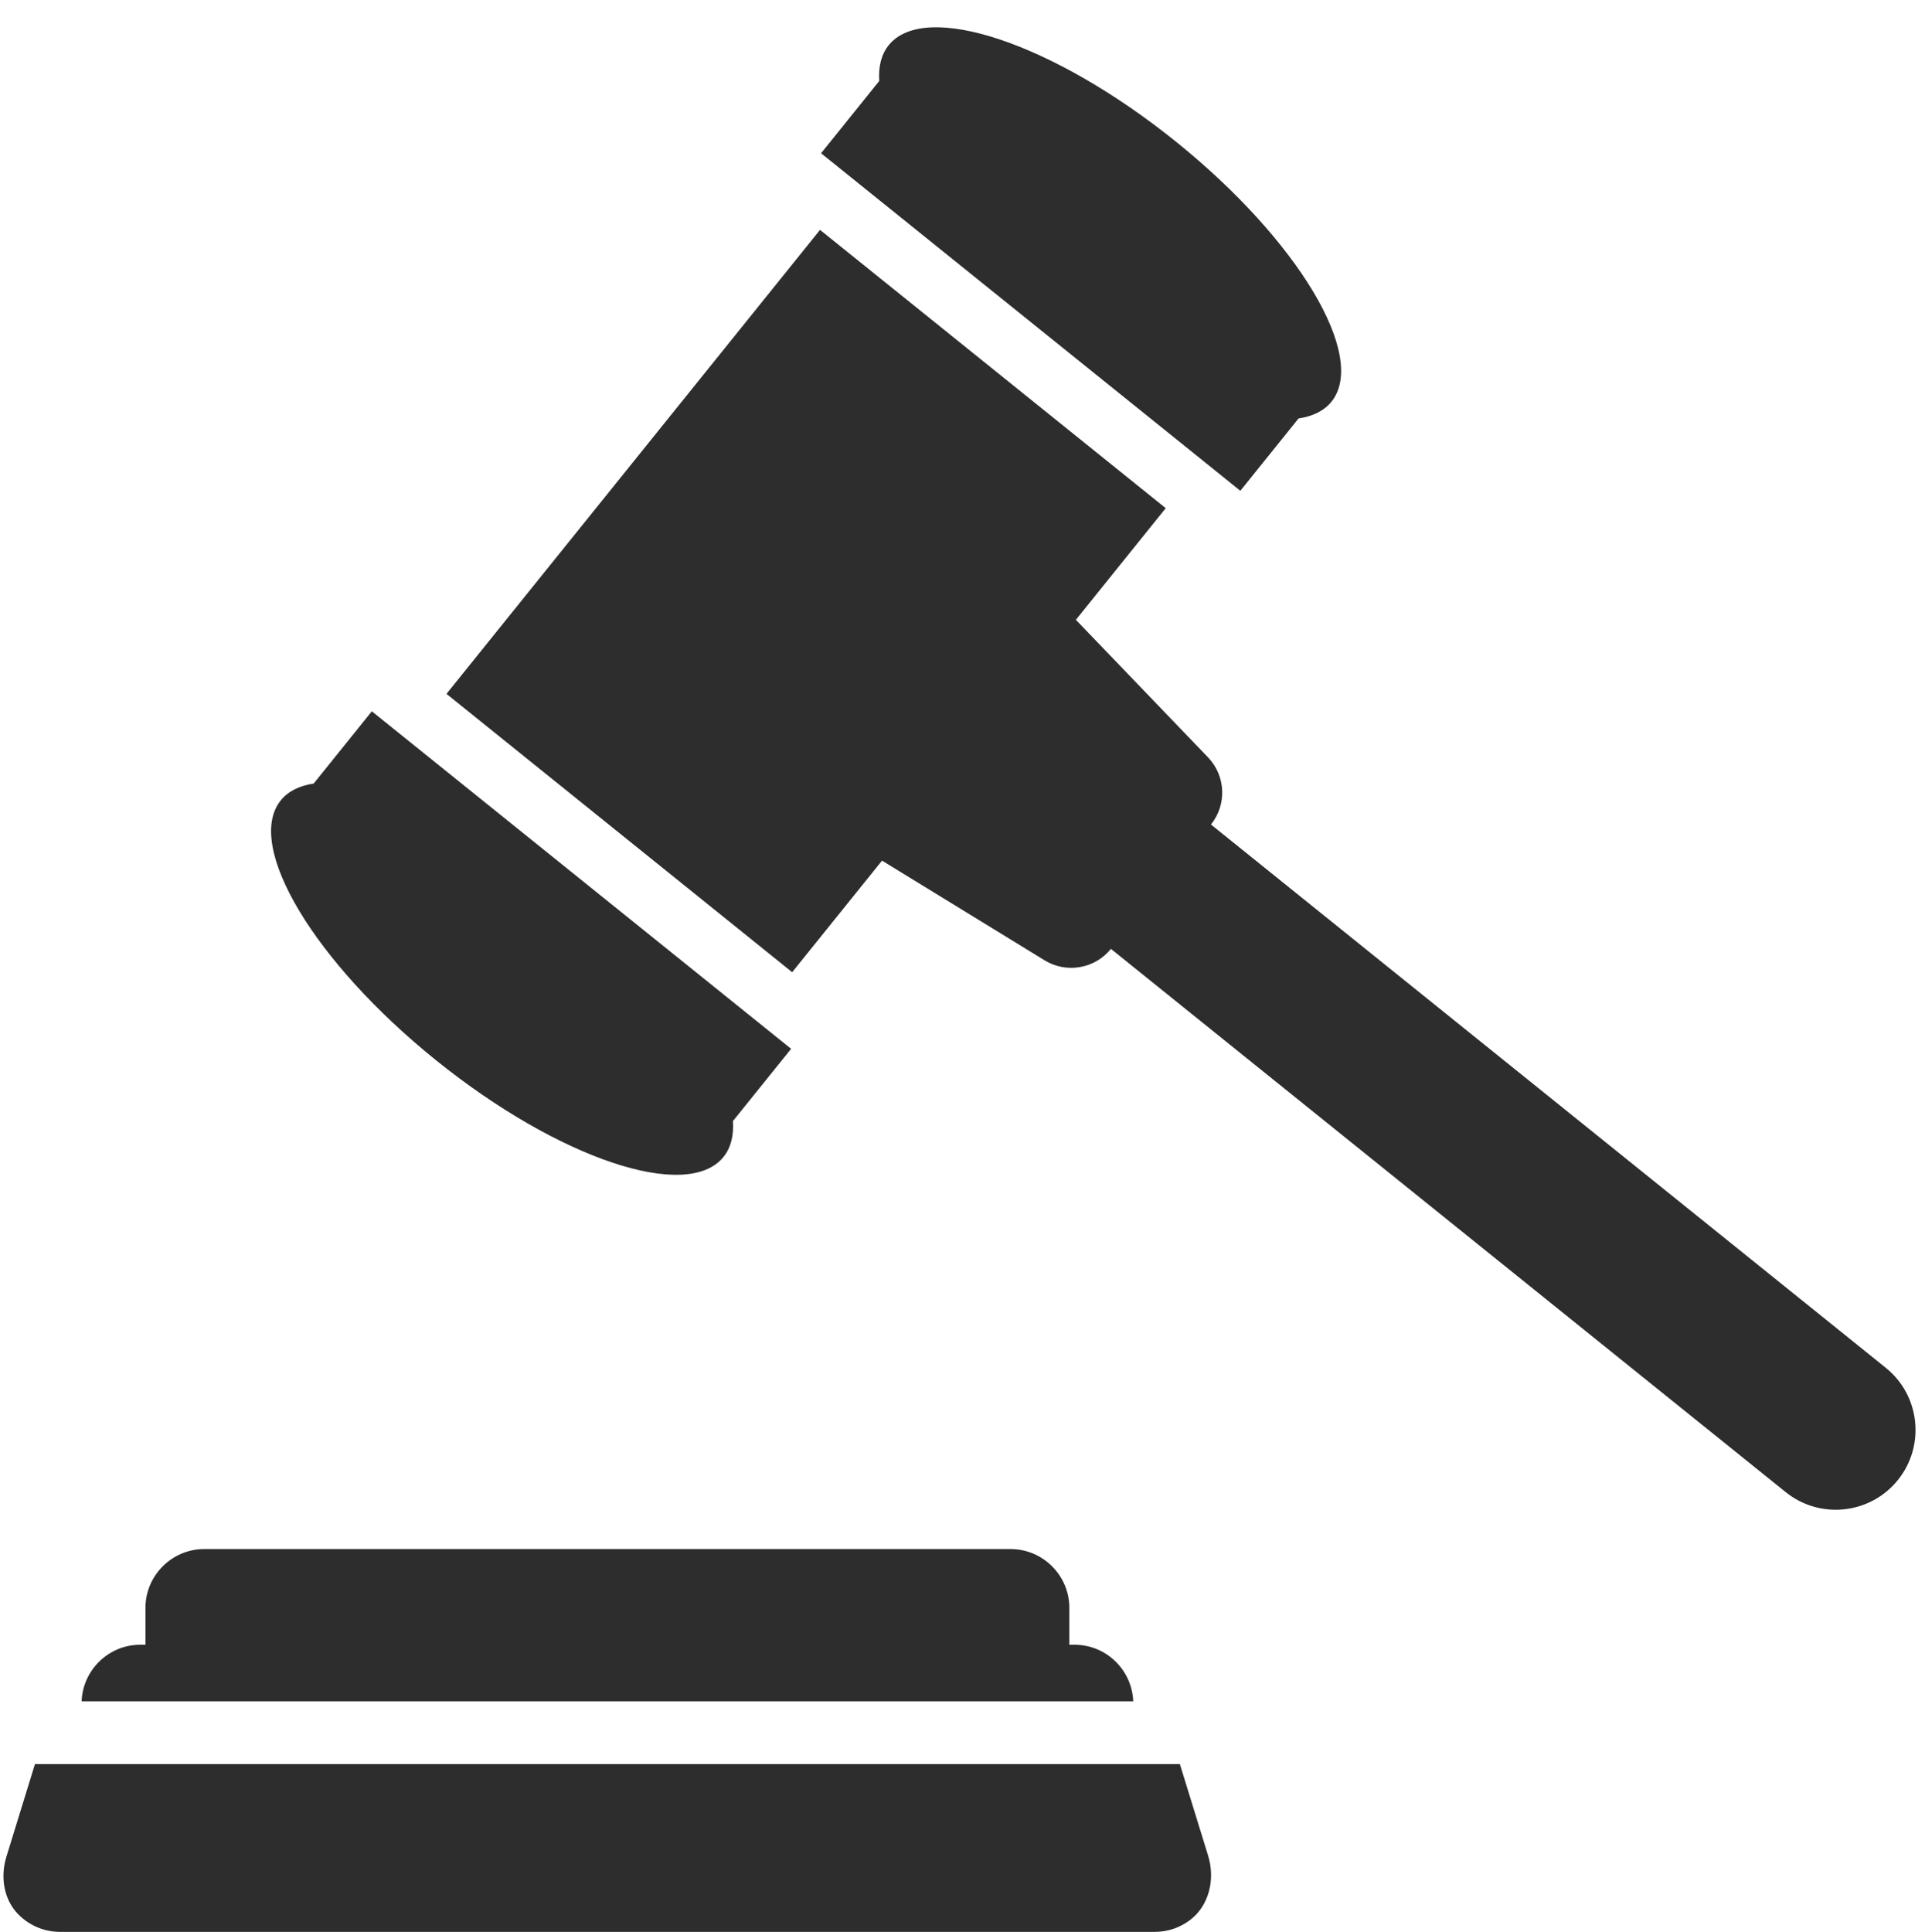
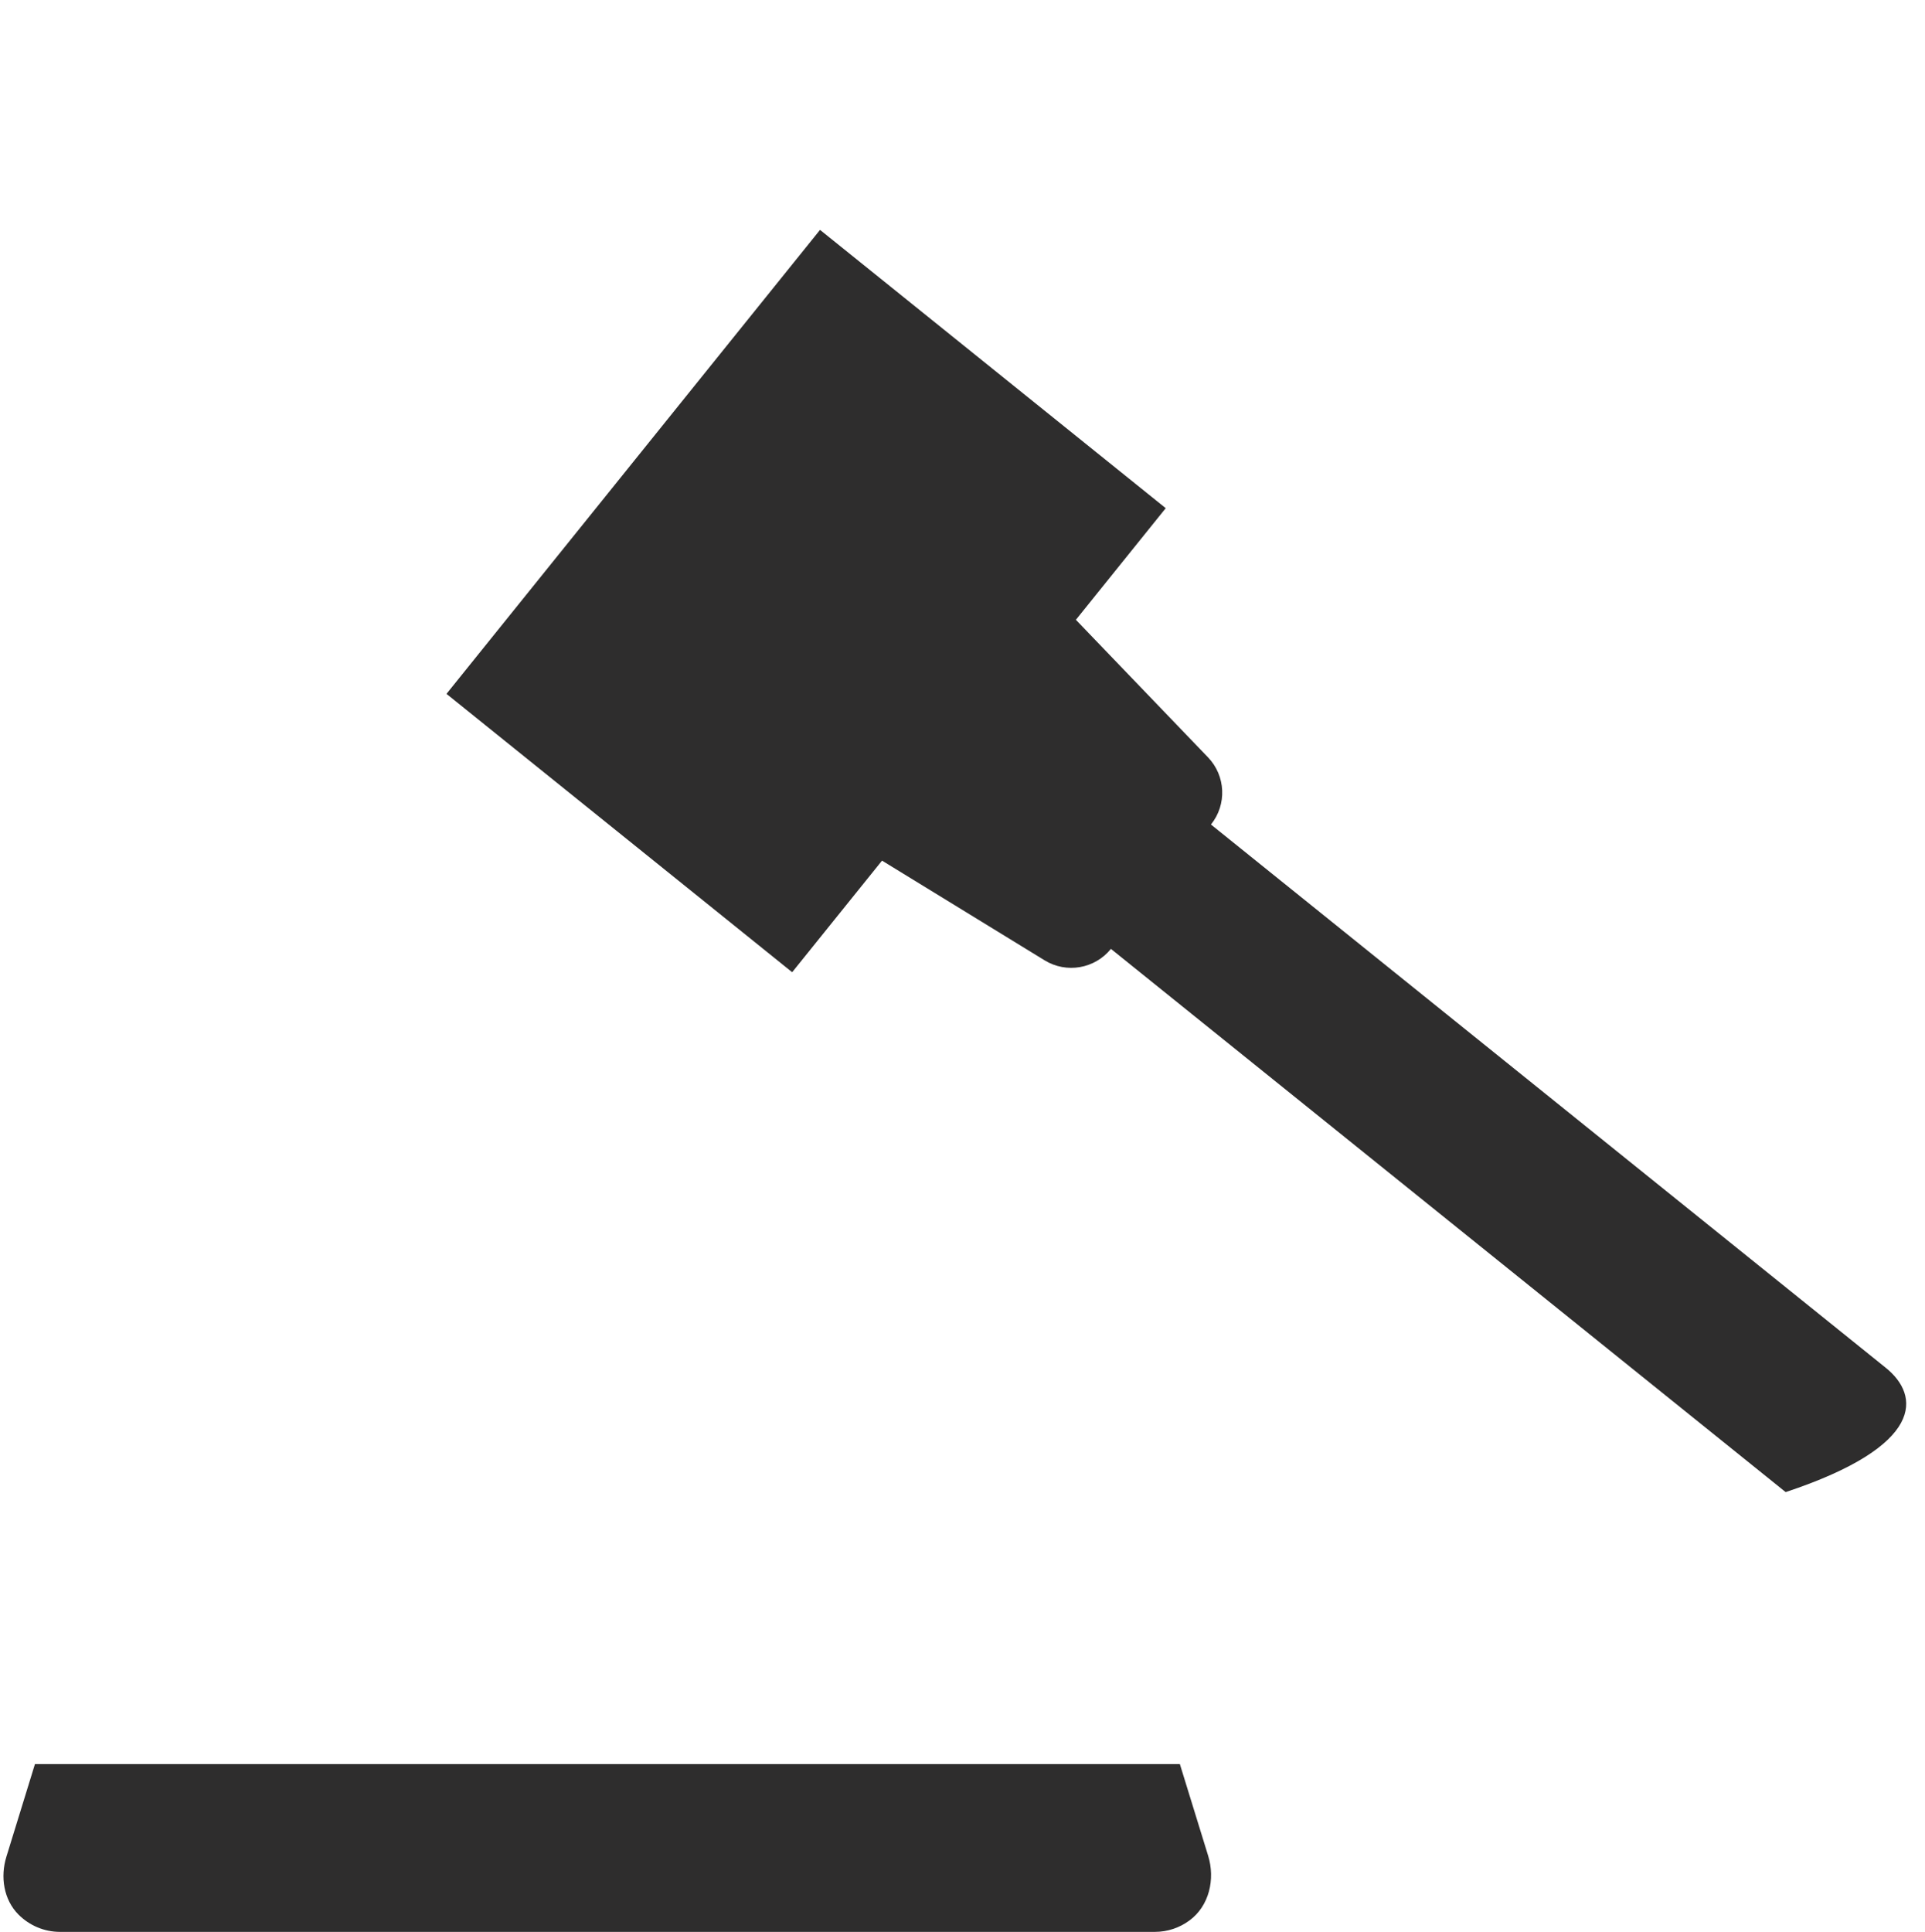
<svg xmlns="http://www.w3.org/2000/svg" height="192.7" preserveAspectRatio="xMidYMid meet" version="1.0" viewBox="32.3 30.3 192.0 192.7" width="192.0" zoomAndPan="magnify">
  <g fill="#2e2d2d" id="change1_1">
-     <path d="M 165.102 70.363 C 168.727 65.855 161.781 54.242 149.586 44.426 C 137.391 34.605 124.566 30.305 120.938 34.809 C 120.199 35.727 119.902 36.941 119.996 38.375 L 114.195 45.586 L 156.012 79.25 L 161.816 72.039 C 163.234 71.824 164.359 71.281 165.102 70.363" fill="inherit" />
-     <path d="M 60.301 110.129 C 56.672 114.637 63.617 126.246 75.812 136.066 C 88.008 145.883 100.836 150.188 104.465 145.684 C 105.203 144.766 105.496 143.547 105.402 142.113 L 111.207 134.906 L 69.387 101.242 L 63.586 108.449 C 62.168 108.664 61.039 109.211 60.301 110.129" fill="inherit" />
-     <path d="M 220.387 166.719 L 153.082 112.535 C 154.684 110.547 154.559 107.68 152.789 105.836 L 139.609 92.117 L 148.57 80.984 L 114.09 53.227 L 76.832 99.504 L 111.312 127.266 L 120.273 116.137 L 136.492 126.082 C 138.668 127.414 141.5 126.926 143.102 124.938 L 210.402 179.117 C 213.828 181.875 218.84 181.336 221.598 177.91 C 224.352 174.484 223.812 169.473 220.387 166.719" fill="inherit" />
-     <path d="M 145.328 199.988 C 145.211 196.867 142.641 194.344 139.488 194.344 L 138.957 194.344 L 138.957 190.656 C 138.957 187.438 136.32 184.797 133.098 184.797 L 52.668 184.797 C 49.449 184.797 46.809 187.438 46.809 190.656 L 46.809 194.344 L 46.277 194.344 C 43.129 194.344 40.555 196.867 40.441 199.988 L 145.328 199.988" fill="inherit" />
+     <path d="M 220.387 166.719 L 153.082 112.535 C 154.684 110.547 154.559 107.68 152.789 105.836 L 139.609 92.117 L 148.57 80.984 L 114.09 53.227 L 76.832 99.504 L 111.312 127.266 L 120.273 116.137 L 136.492 126.082 C 138.668 127.414 141.5 126.926 143.102 124.938 L 210.402 179.117 C 224.352 174.484 223.812 169.473 220.387 166.719" fill="inherit" />
    <path d="M 35.785 206.246 C 35.672 206.637 33.852 212.527 32.941 215.473 C 32.316 217.48 32.66 219.766 34.145 221.254 C 35.207 222.316 36.676 222.98 38.289 222.98 L 147.48 222.98 C 148.77 222.98 149.965 222.559 150.934 221.844 C 152.906 220.398 153.523 217.723 152.801 215.387 C 151.883 212.414 150.094 206.633 149.98 206.246 L 35.785 206.246" fill="inherit" />
  </g>
</svg>